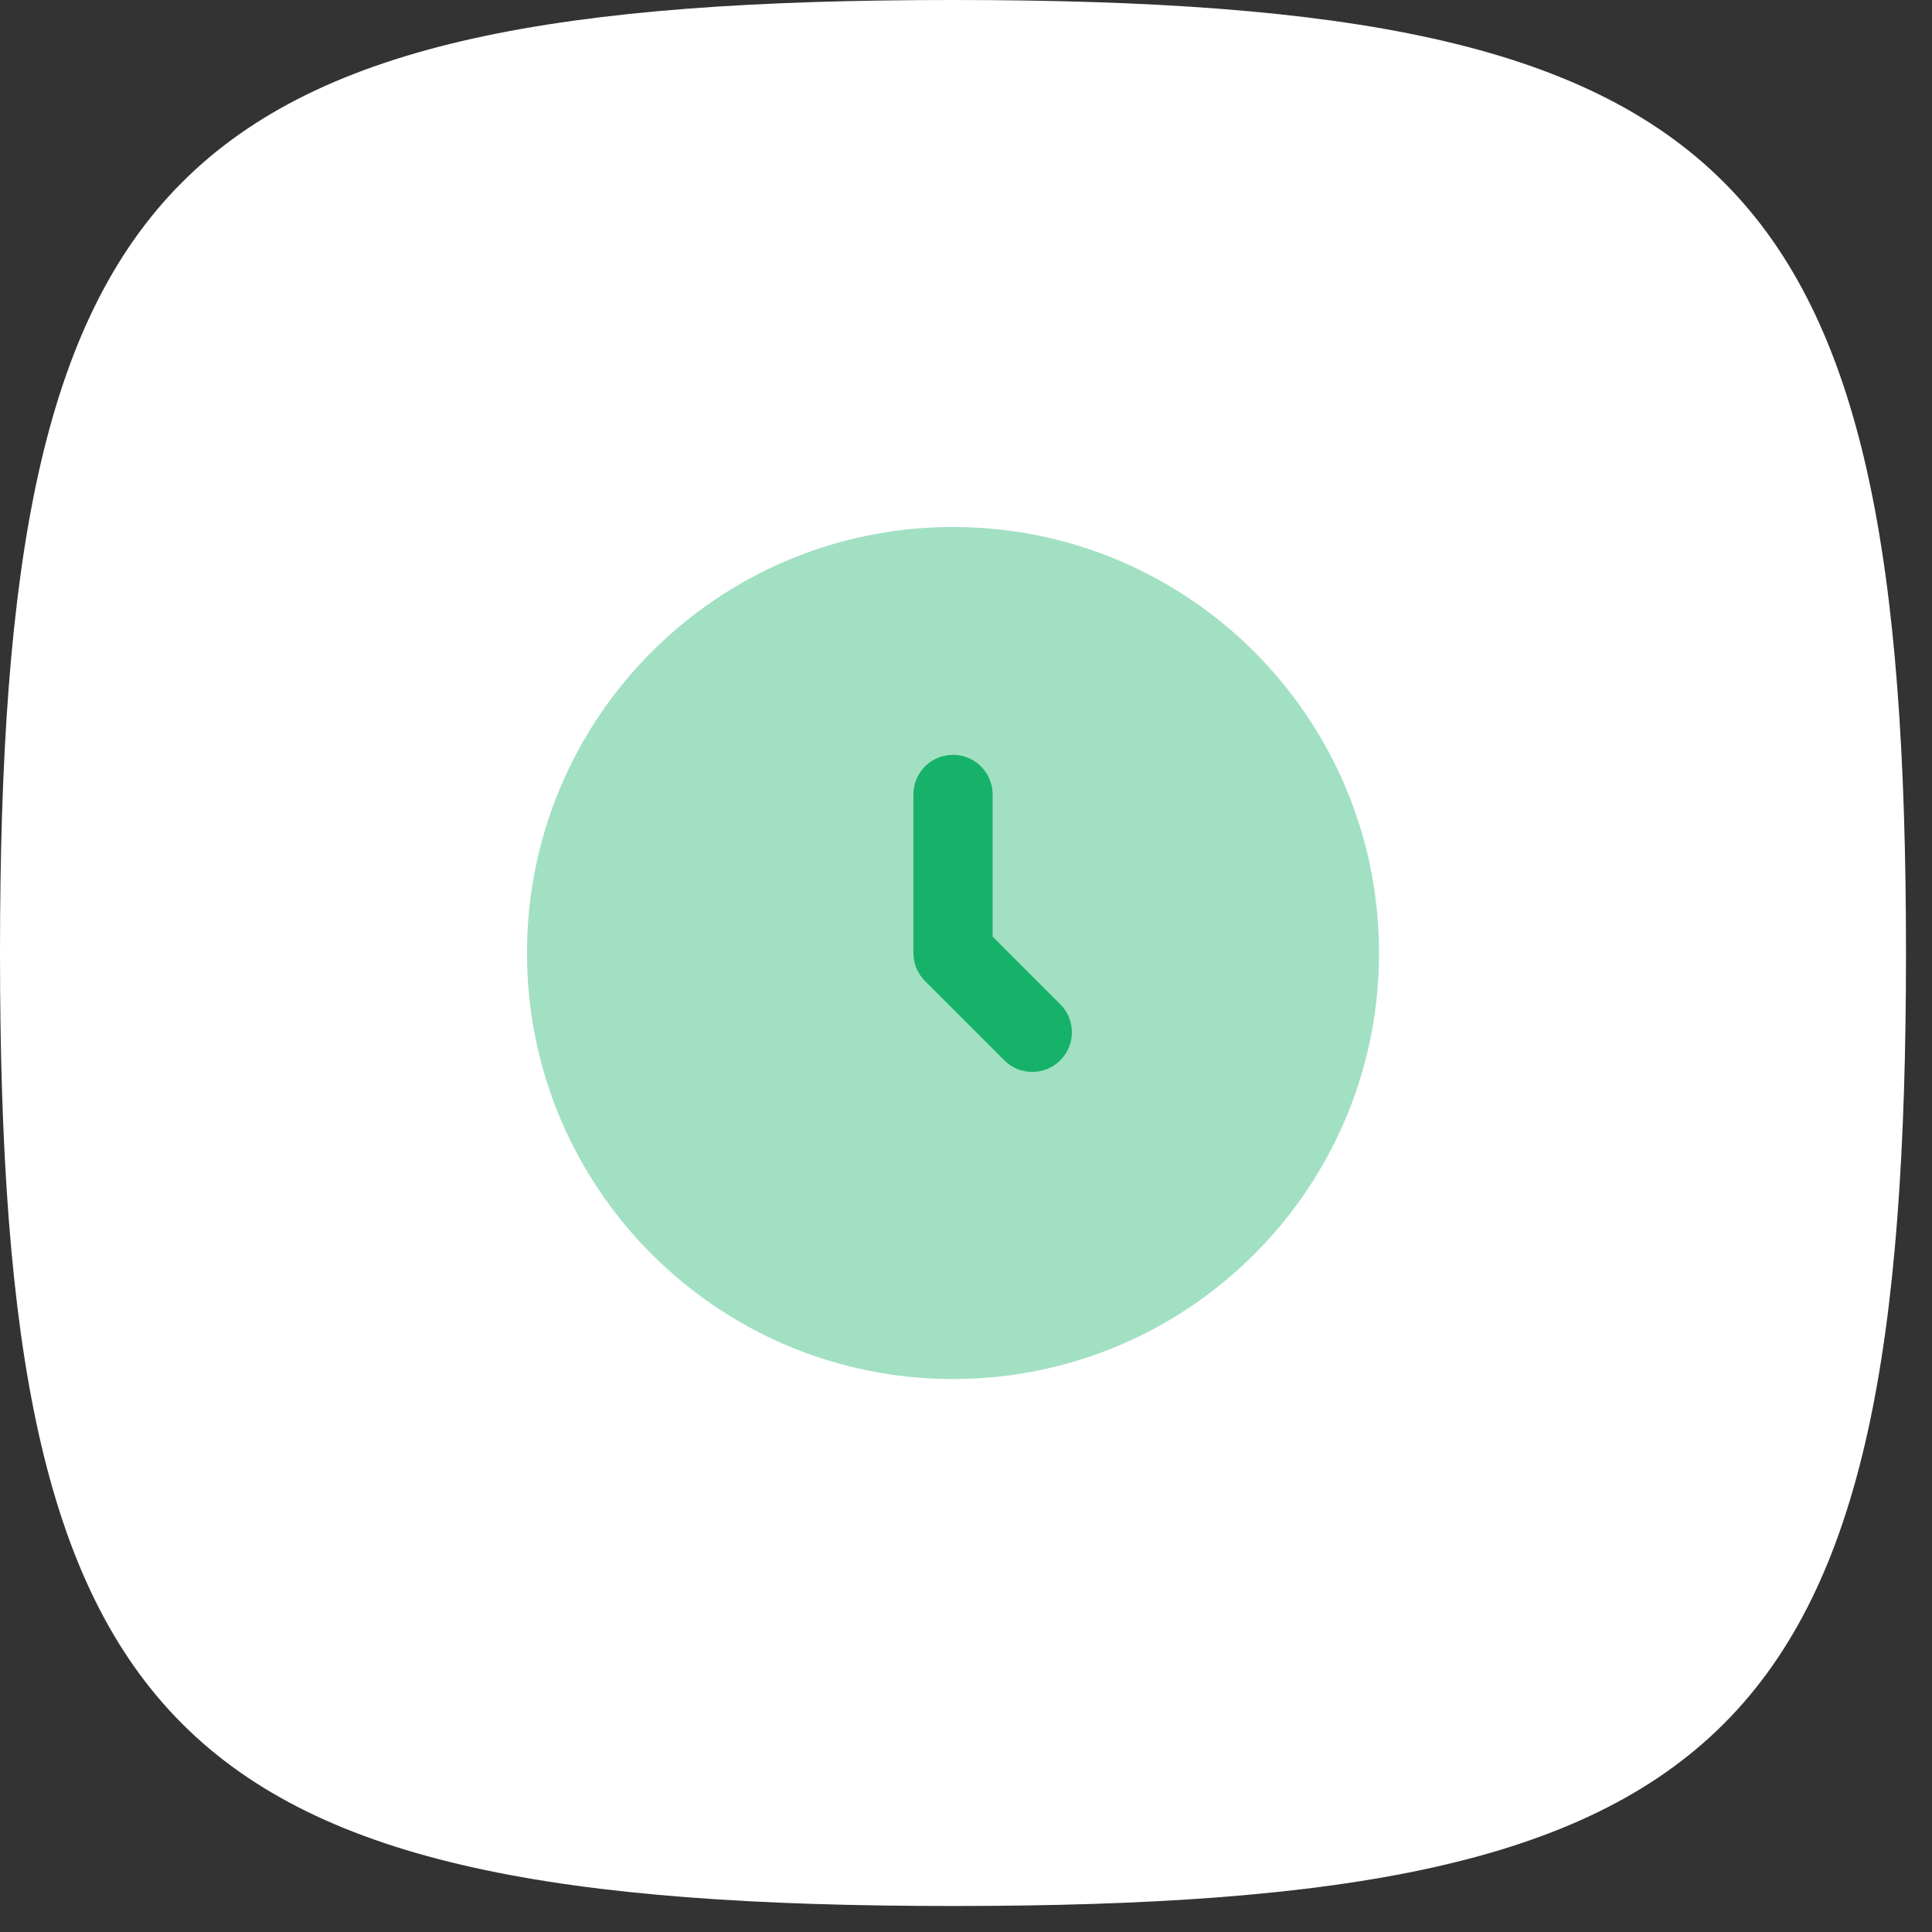
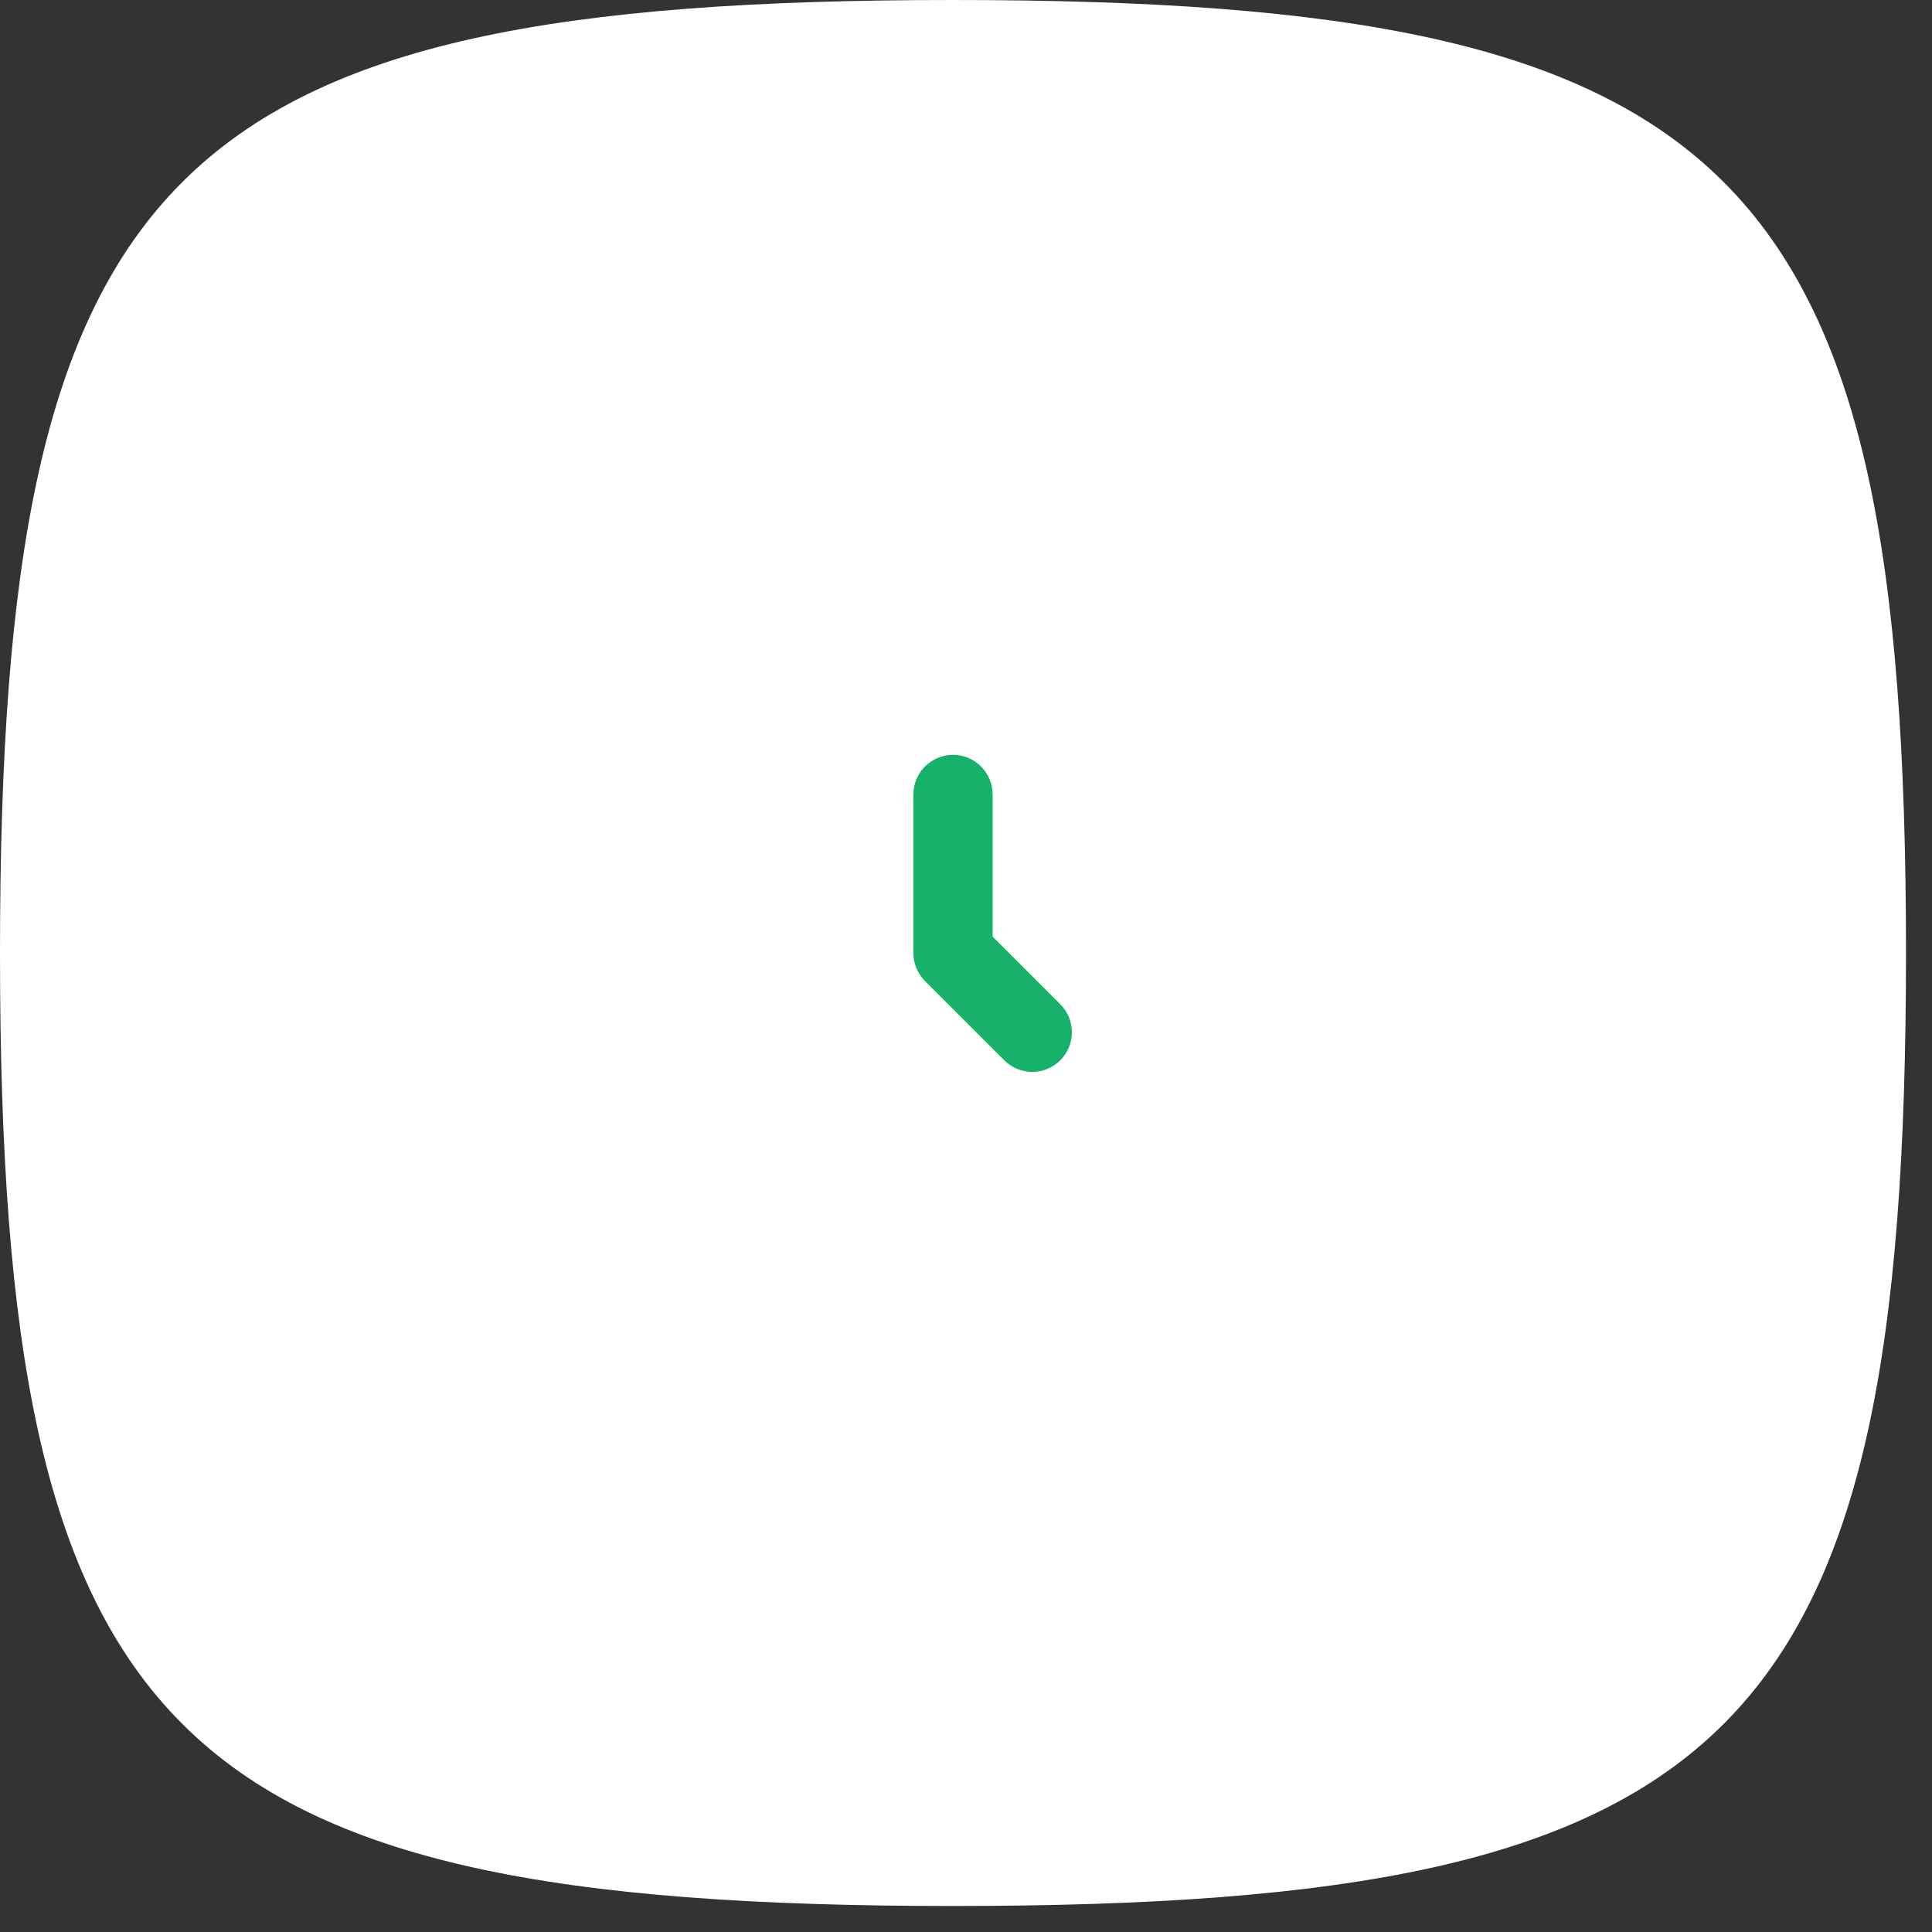
<svg xmlns="http://www.w3.org/2000/svg" width="65" height="65" viewBox="0 0 65 65" fill="none">
  <rect x="0" y="0" width="65" height="65" fill="#333333" stroke="none" />
  <path d="M0 32.063C0 5.659 5.659 0 32.063 0C58.466 0 64.125 5.659 64.125 32.063C64.125 58.466 58.466 64.125 32.063 64.125C5.659 64.125 0 58.466 0 32.063Z" fill="white" />
-   <path opacity="0.4" d="M17.73 32.063C17.73 24.147 24.147 17.73 32.063 17.73C39.979 17.73 46.396 24.147 46.396 32.063C46.396 39.979 39.979 46.396 32.063 46.396C24.147 46.396 17.73 39.979 17.73 32.063Z" fill="#17B26A" />
  <path fill-rule="evenodd" clip-rule="evenodd" d="M32.063 25.396C32.799 25.396 33.396 25.993 33.396 26.73V31.511L35.672 33.787C36.193 34.308 36.193 35.152 35.672 35.673C35.152 36.193 34.307 36.193 33.787 35.673L31.12 33.006C30.87 32.756 30.73 32.417 30.73 32.063V26.73C30.73 25.993 31.326 25.396 32.063 25.396Z" fill="#17B26A" />
</svg>